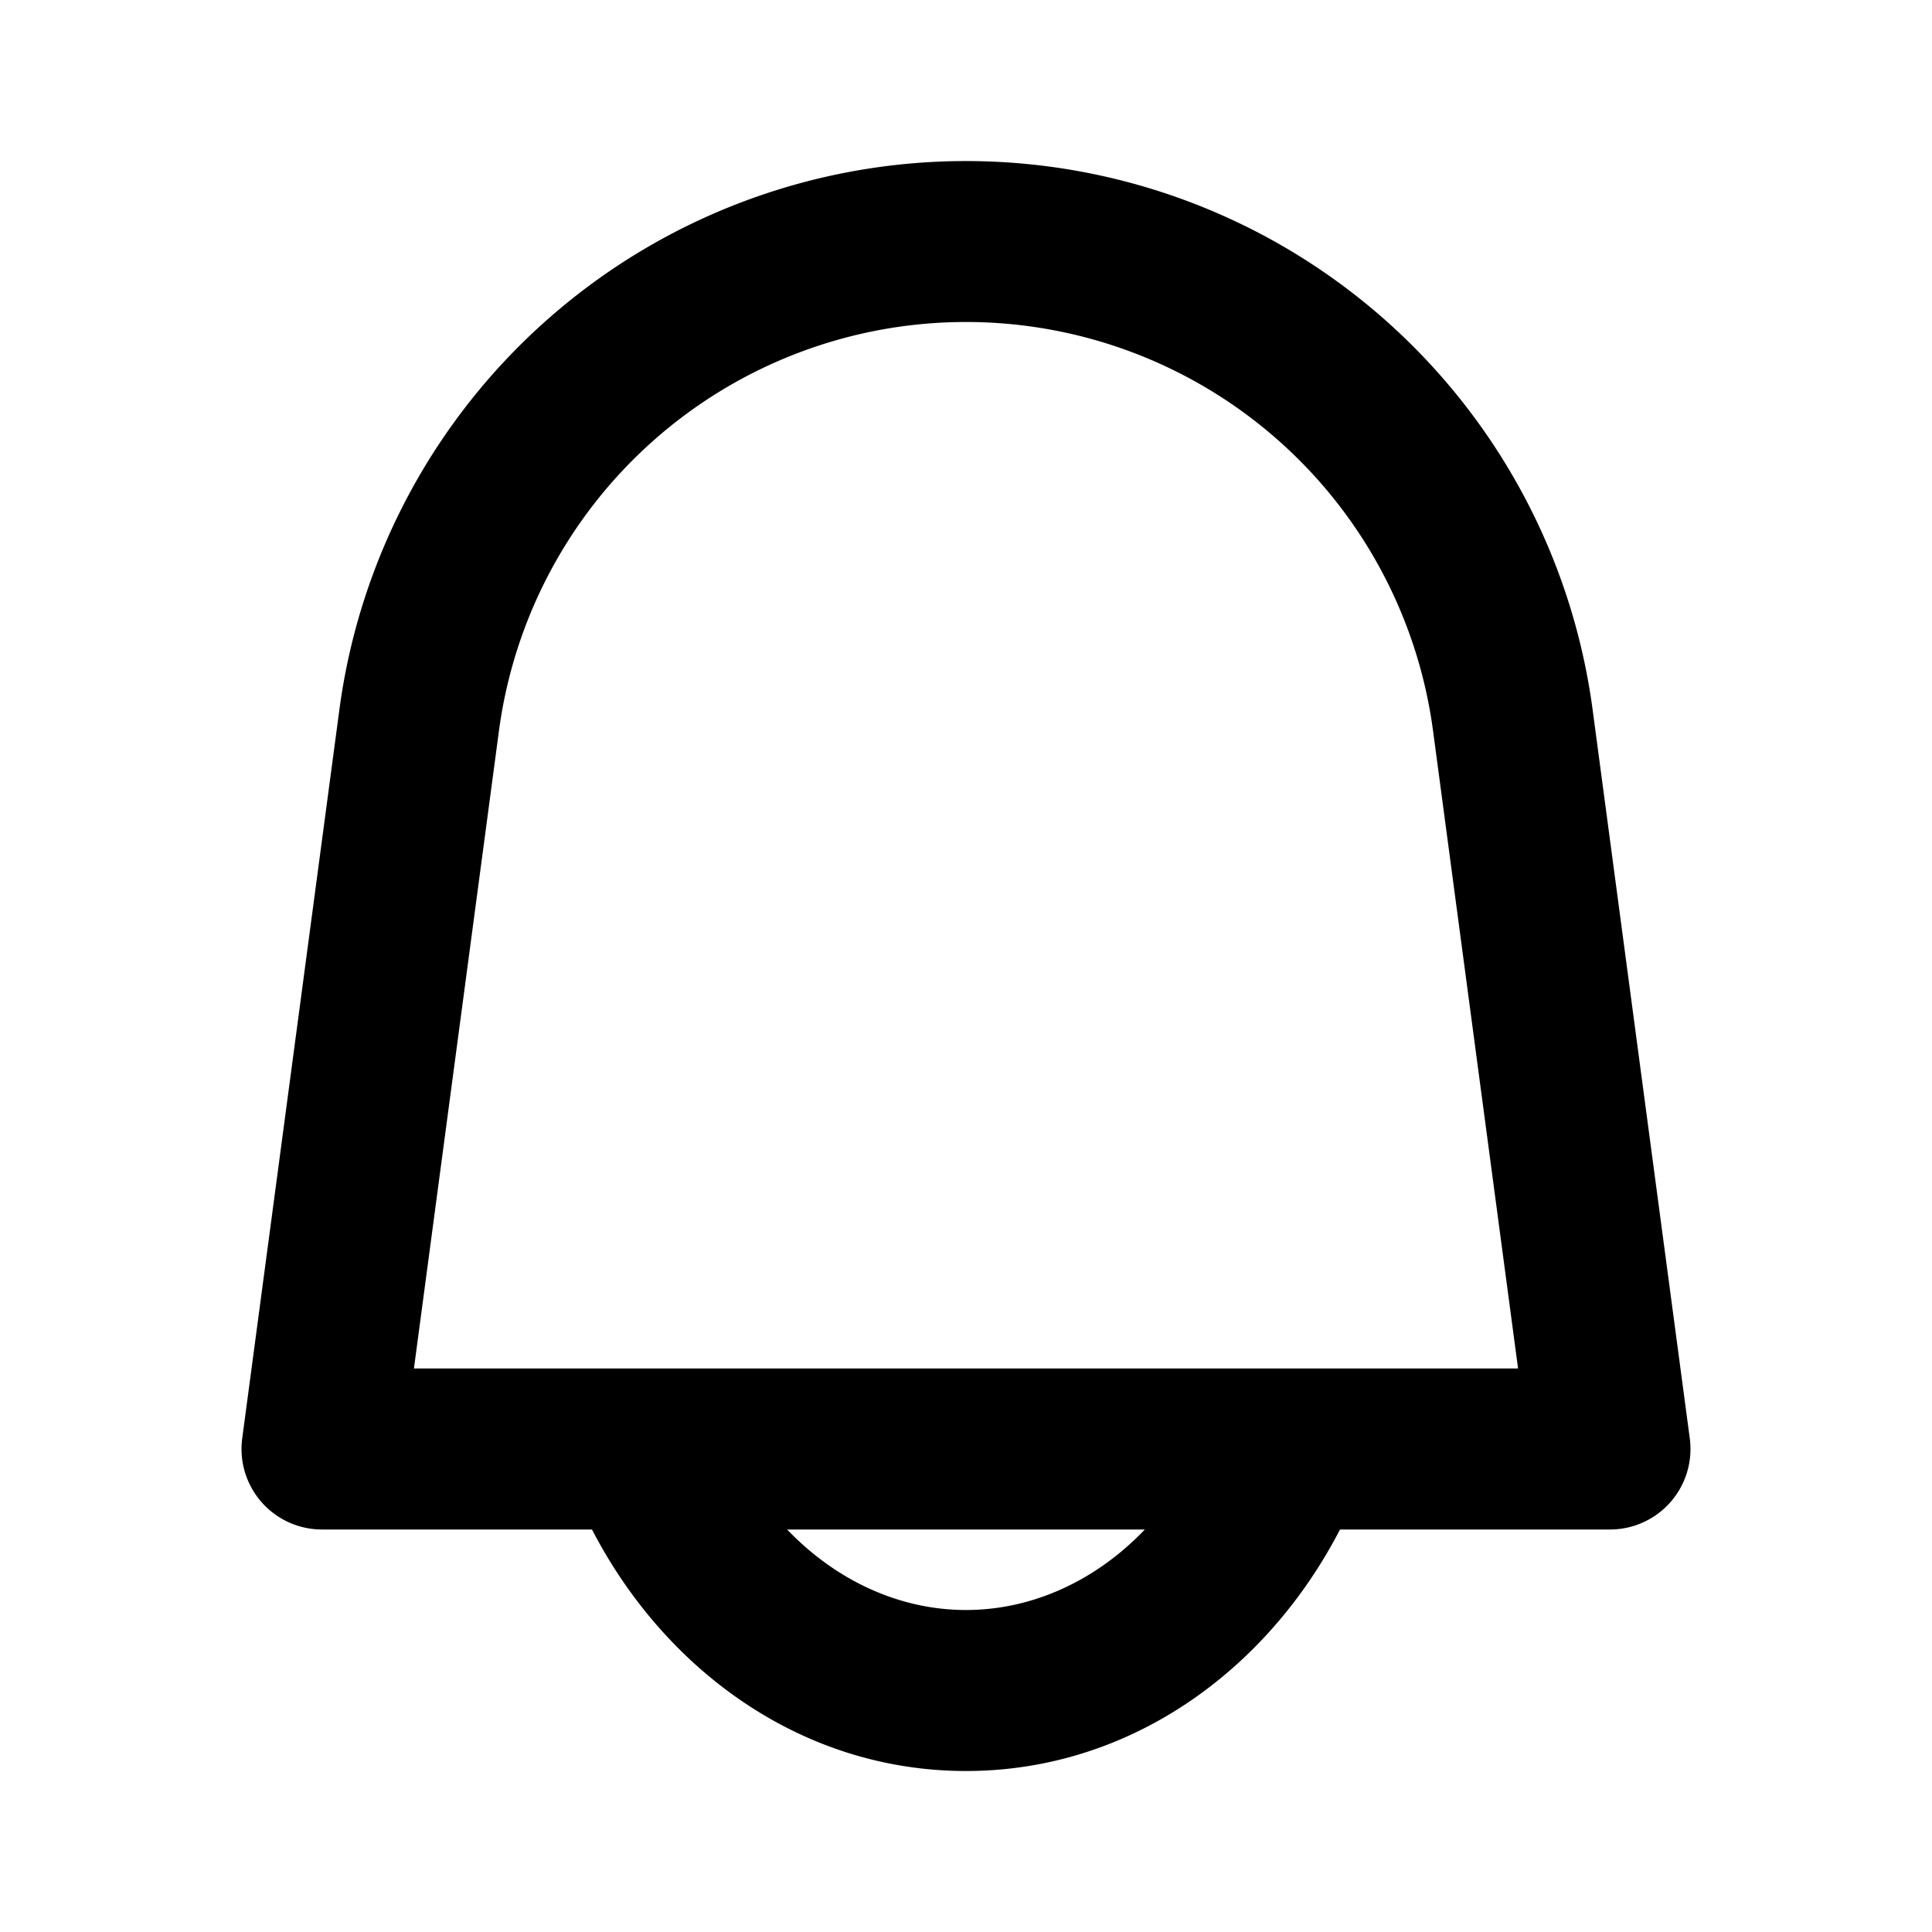
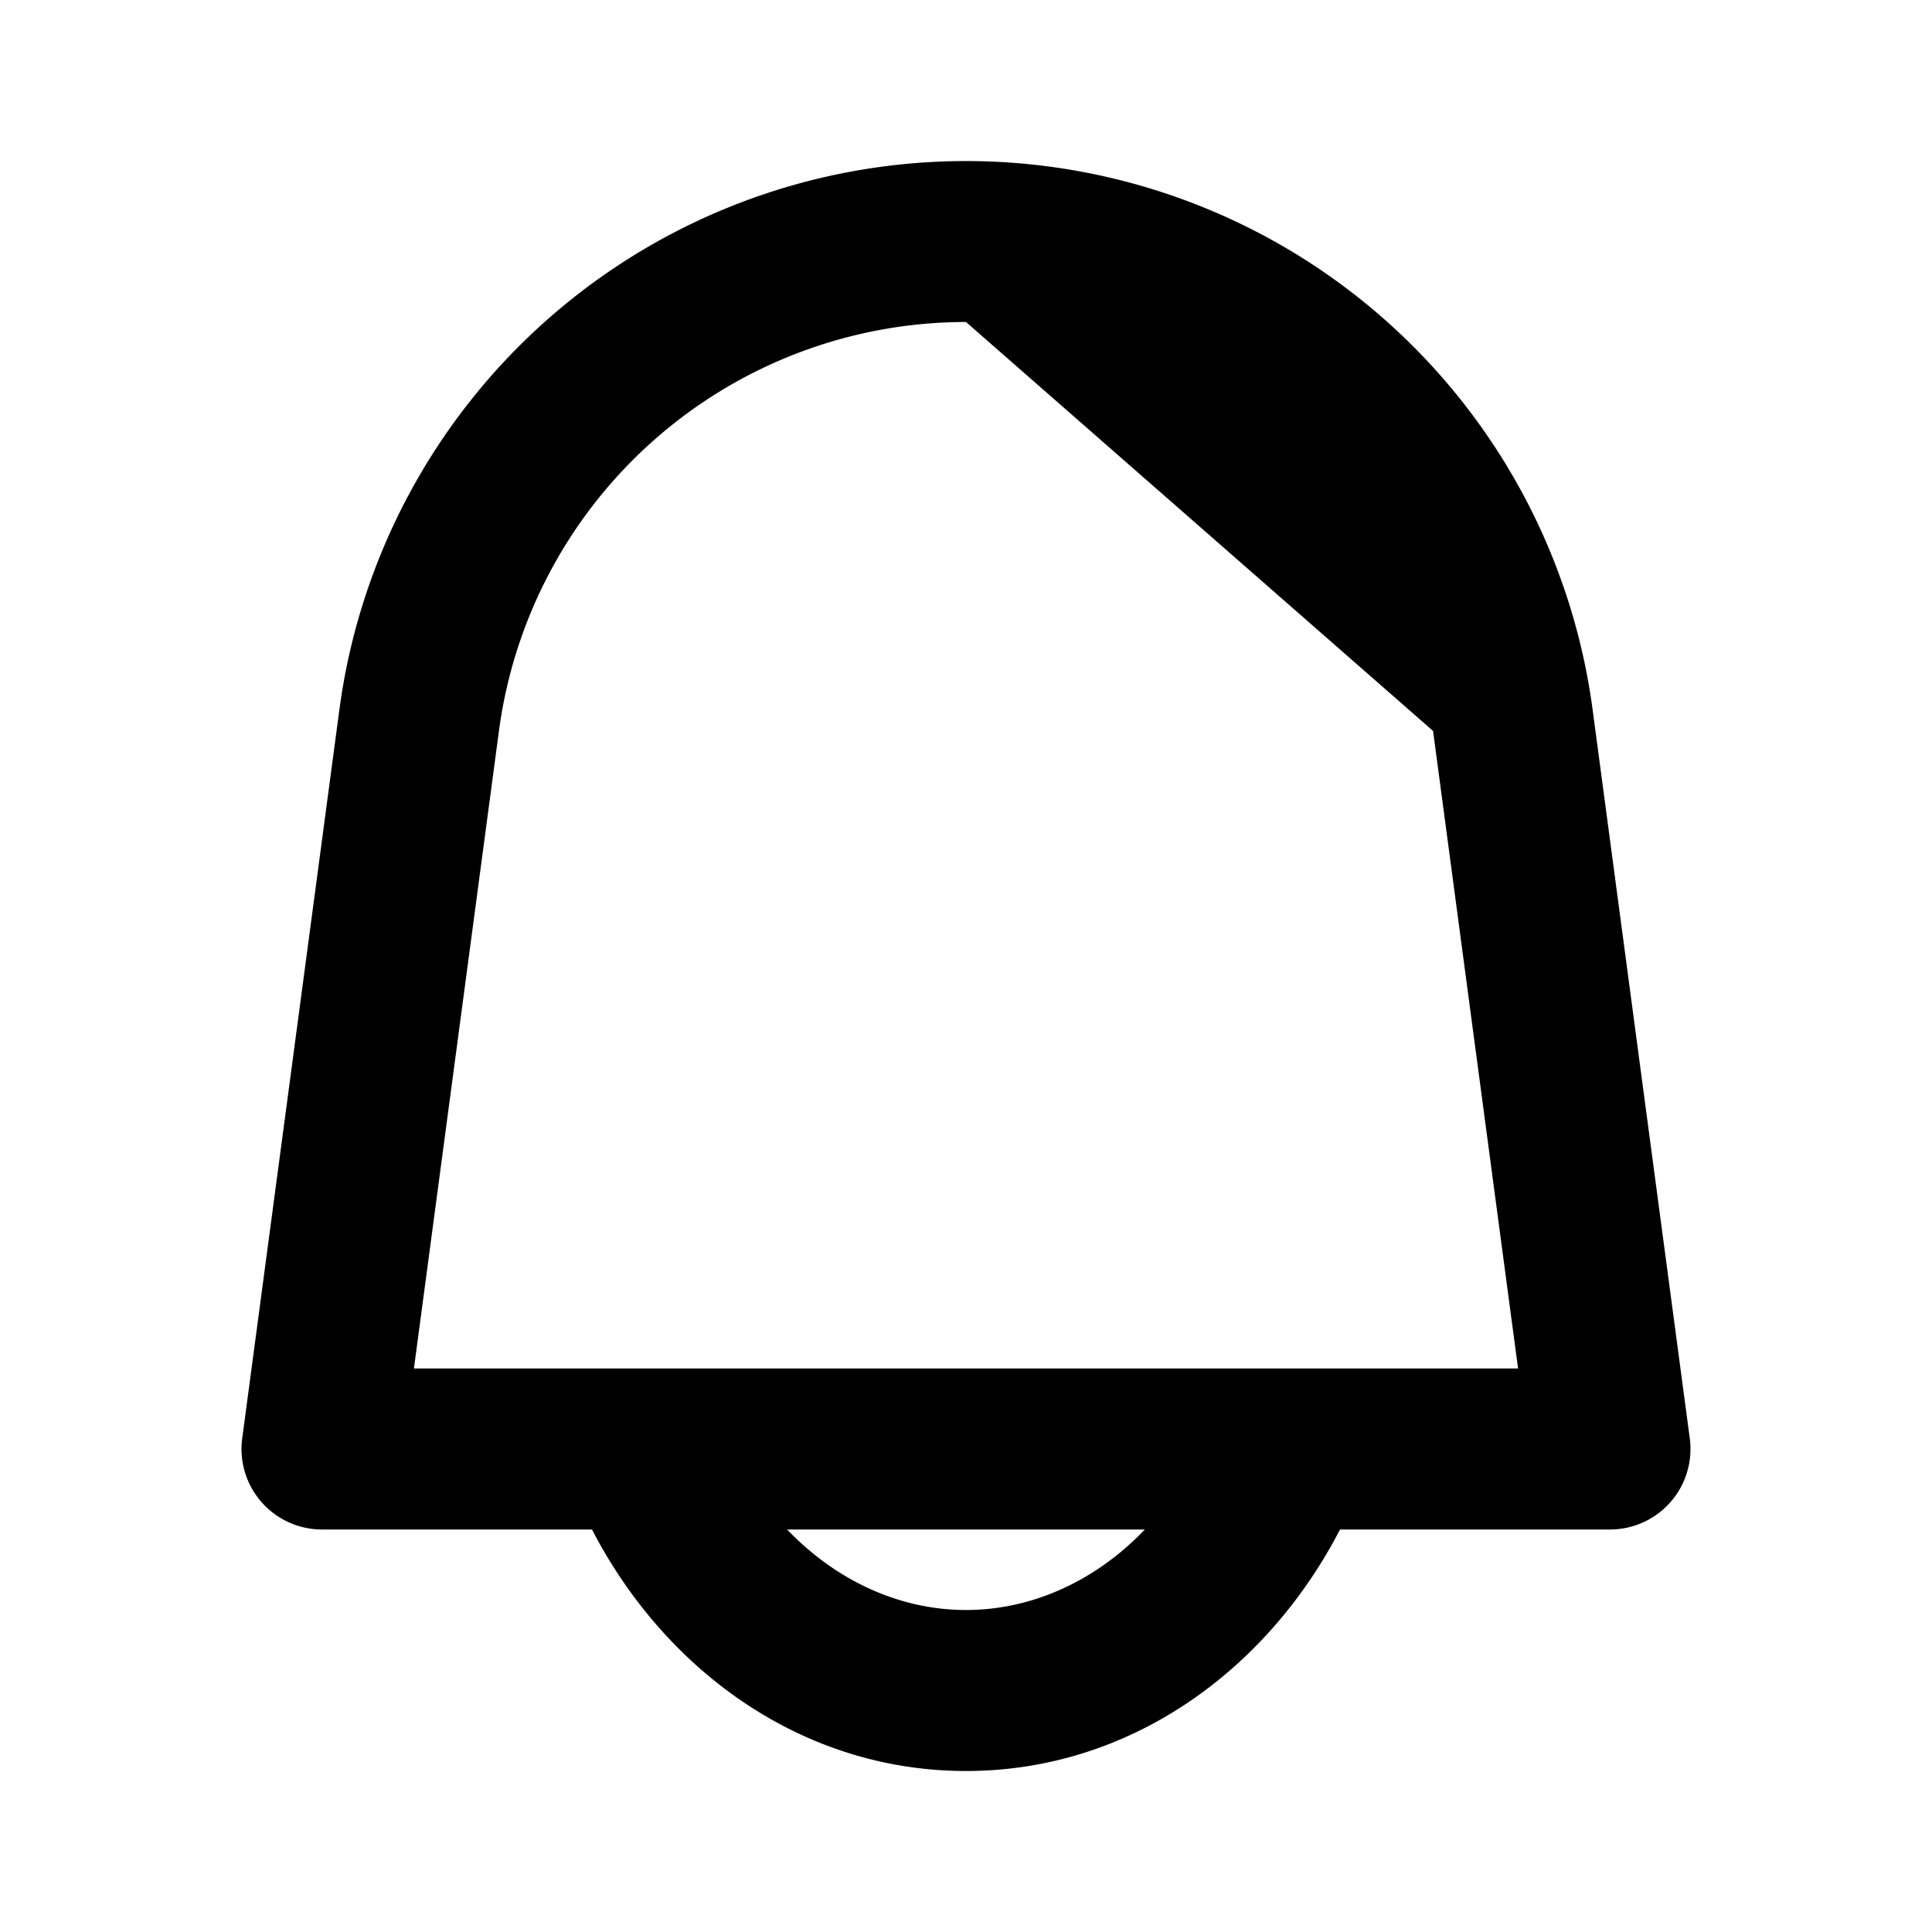
<svg xmlns="http://www.w3.org/2000/svg" fill="none" viewBox="0 0 24 24">
-   <path fill="#000" fill-rule="evenodd" d="M4.216 8.815a7.853 7.853 0 0 1 15.568 0l1.207 9.053A1 1 0 0 1 20 19h-3.354c-.904 1.748-2.607 3-4.646 3-2.039 0-3.742-1.252-4.646-3H4a1 1 0 0 1-.991-1.132l1.207-9.053ZM9.778 19c.61.637 1.399 1 2.222 1s1.613-.363 2.222-1H9.778ZM12 4a5.853 5.853 0 0 0-5.802 5.08L5.142 17h13.716l-1.056-7.92A5.853 5.853 0 0 0 12 4Z" clip-rule="evenodd" />
+   <path fill="#000" fill-rule="evenodd" d="M4.216 8.815a7.853 7.853 0 0 1 15.568 0l1.207 9.053A1 1 0 0 1 20 19h-3.354c-.904 1.748-2.607 3-4.646 3-2.039 0-3.742-1.252-4.646-3H4a1 1 0 0 1-.991-1.132l1.207-9.053ZM9.778 19c.61.637 1.399 1 2.222 1s1.613-.363 2.222-1H9.778ZM12 4a5.853 5.853 0 0 0-5.802 5.08L5.142 17h13.716l-1.056-7.92Z" clip-rule="evenodd" />
</svg>